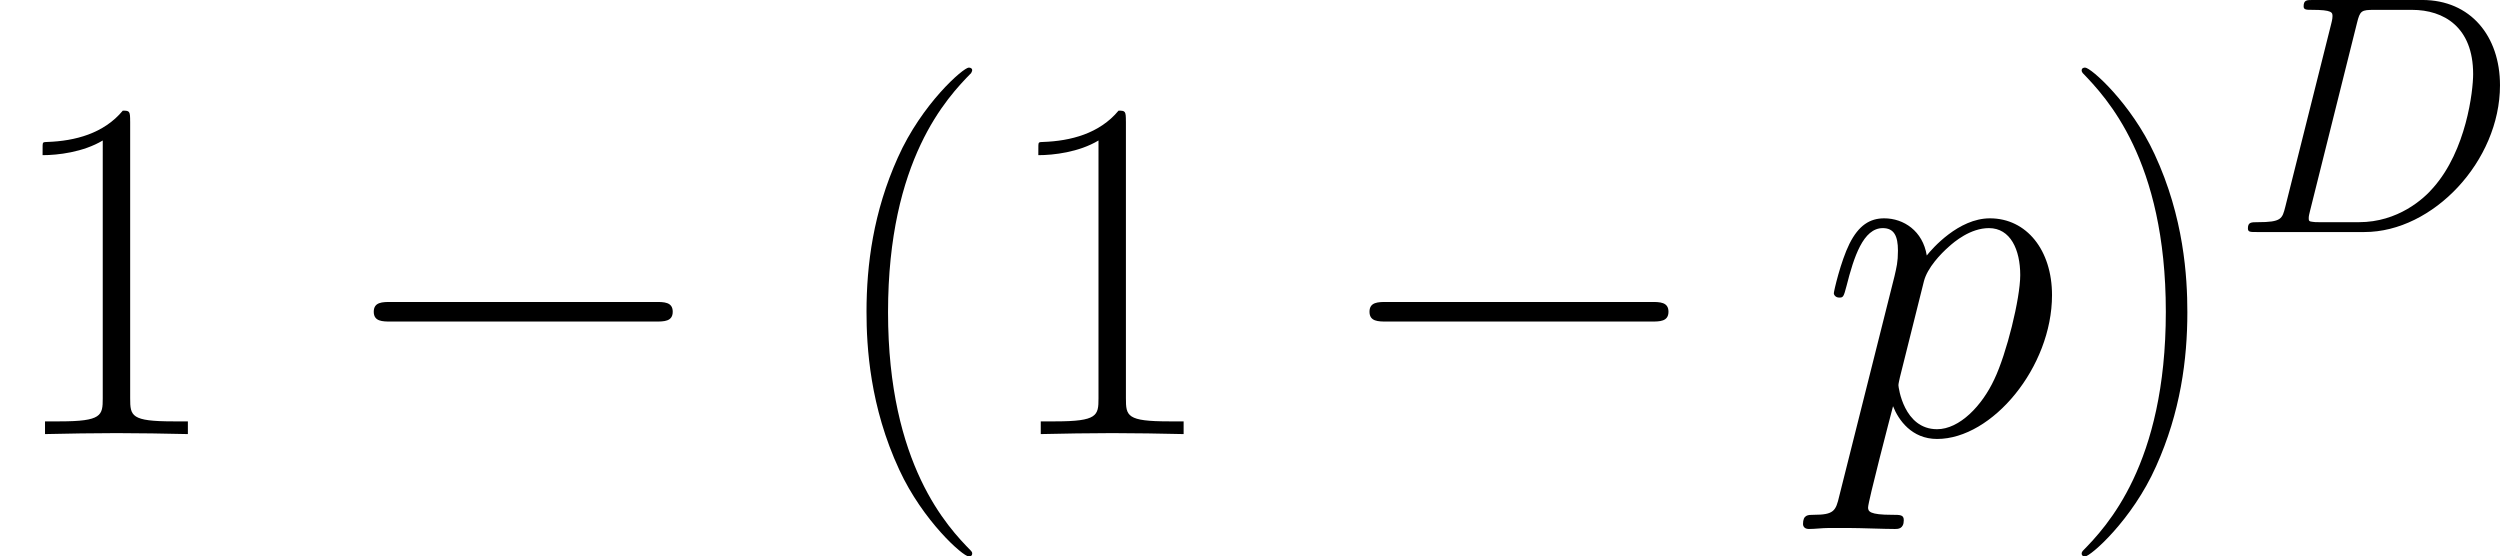
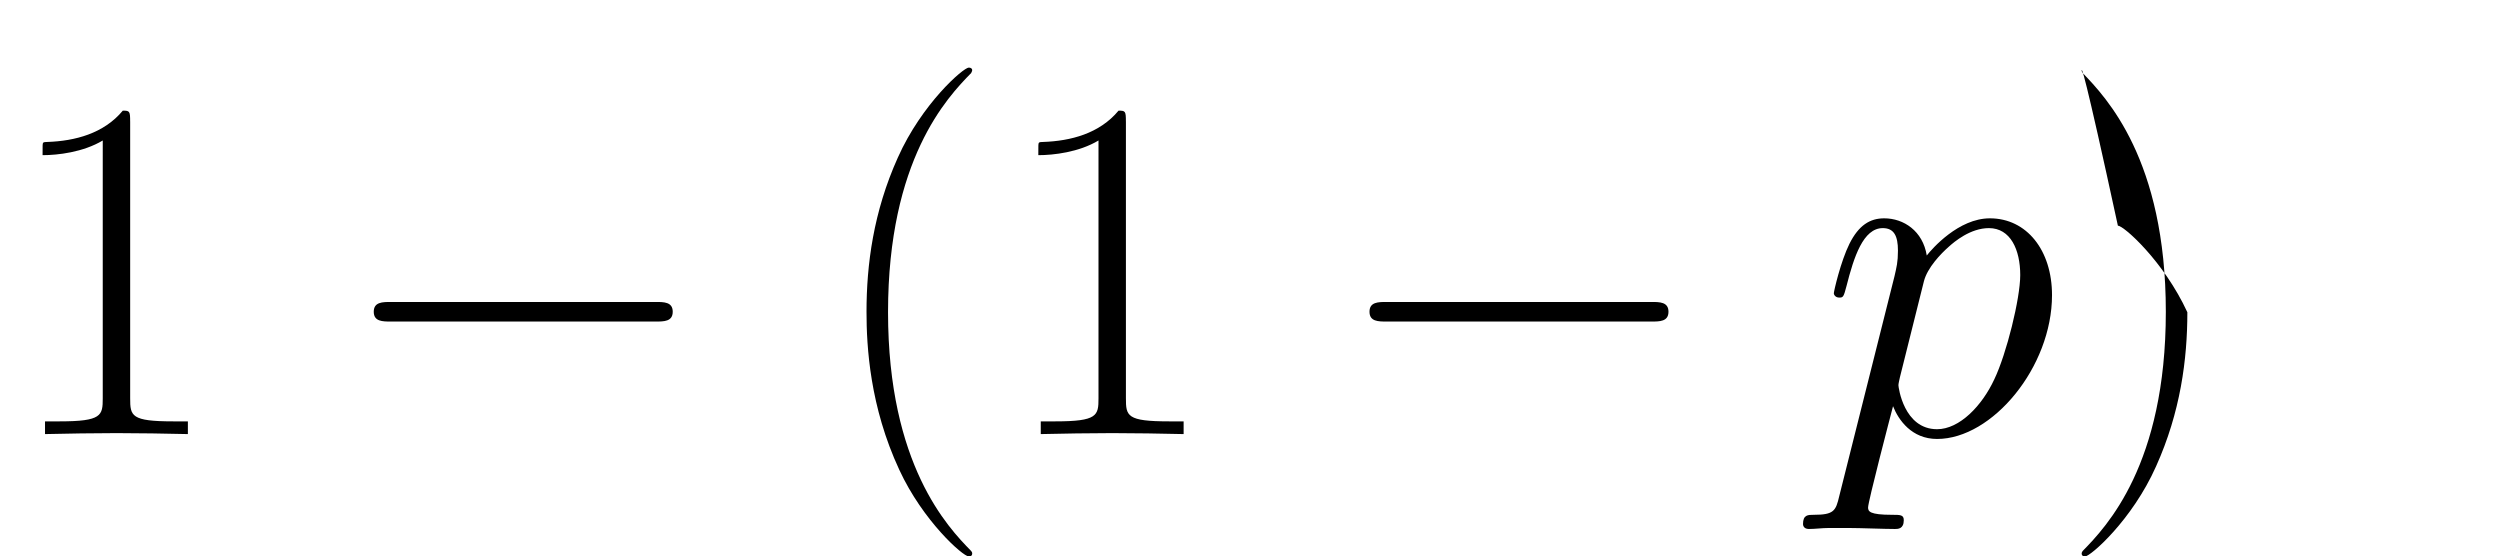
<svg xmlns="http://www.w3.org/2000/svg" xmlns:xlink="http://www.w3.org/1999/xlink" width="119.293pt" height="26.55pt" viewBox="-.239 -.228 119.293 26.55">
  <defs>
    <use id="g2-112" xlink:href="#g1-112" transform="scale(1.44)" />
-     <path id="g1-68" d="M2.252-1.062c-.129.502-.158.646-1.162.646-.273.0-.416.0-.416.258C.674.0.76.0 1.047.0H5.595c2.898.0 5.724-2.998 5.724-6.198.0-2.066-1.234-3.601-3.285-3.601H3.429c-.273.0-.402.0-.402.273.0.143.129.143.344.143.875.0.875.115.875.273.0.029.0.115-.057.33L2.252-1.062zM5.279-8.823C5.409-9.354 5.466-9.382 6.025-9.382H7.603c1.349.0 2.582.732 2.582 2.711.0.717-.287 3.214-1.679 4.792C8.106-1.406 7.015-.416 5.365-.416H3.73c-.201.0-.23.0-.316-.014-.158-.014-.172-.043-.172-.158C3.242-.689 3.271-.775 3.3-.904L5.279-8.823z" />
    <path id="g1-112" d="M.617 1.822c-.1.43-.158.545-.746.545-.172.0-.316.0-.316.273.0.029.014.143.172.143C-.086 2.783.115 2.754.301 2.754H.918C1.219 2.754 1.951 2.783 2.252 2.783c.086.0.258.0.258-.258.0-.158-.1-.158-.344-.158-.66.0-.703-.1-.703-.215.0-.172.646-2.64.732-2.97.158.402.545.961 1.291.961 1.621.0 3.371-2.109 3.371-4.218.0-1.32-.746-2.252-1.822-2.252-.918.0-1.693.889-1.851 1.09-.115-.717-.674-1.09-1.248-1.09-.416.0-.746.201-1.019.746C.66-5.064.459-4.189.459-4.132s.057.129.158.129C.732-4.003.746-4.017.832-4.347c.215-.846.488-1.693 1.062-1.693.33.0.445.23.445.66.0.344-.043.488-.1.746L.617 1.822zm2.482-6.298c.1-.402.502-.818.732-1.019.158-.143.631-.545 1.176-.545C5.638-6.04 5.925-5.409 5.925-4.663 5.925-3.974 5.523-2.353 5.165-1.607 4.806-.832 4.146-.143 3.486-.143c-.976.0-1.133-1.234-1.133-1.291C2.353-1.478 2.381-1.592 2.396-1.664l.703-2.812z" />
    <path id="g0-0" d="M13.617-4.752C13.968-4.752 14.34-4.752 14.34-5.166S13.968-5.579 13.617-5.579H2.438c-.351.0-.723.0-.723.413S2.087-4.752 2.438-4.752H13.617z" />
    <path id="g3-40" d="M6.323 5.042C6.323 5.021 6.323 4.98 6.261 4.918 5.31 3.947 2.769 1.302 2.769-5.145s2.5-9.071 3.513-10.104C6.281-15.27 6.323-15.311 6.323-15.373S6.261-15.476 6.178-15.476c-.227.0-1.984 1.529-2.996 3.802C2.149-9.381 1.86-7.149 1.86-5.166c0 1.488.145 4.009 1.384 6.674C4.236 3.657 5.93 5.166 6.178 5.166c.103.0.145-.041.145-.124z" />
-     <path id="g3-41" d="M5.434-5.145C5.434-6.633 5.29-9.153 4.05-11.819c-.992-2.149-2.686-3.657-2.934-3.657C1.054-15.476.971-15.456.971-15.352.971-15.311.992-15.29 1.012-15.249c.992 1.033 3.513 3.657 3.513 10.083.0 6.447-2.5 9.071-3.513 10.104C.992 4.98.971 5.0.971 5.042c0 .103.083.124.145.124.227.0 1.984-1.529 2.996-3.802C5.145-.93 5.434-3.161 5.434-5.145z" />
+     <path id="g3-41" d="M5.434-5.145c-.992-2.149-2.686-3.657-2.934-3.657C1.054-15.476.971-15.456.971-15.352.971-15.311.992-15.29 1.012-15.249c.992 1.033 3.513 3.657 3.513 10.083.0 6.447-2.5 9.071-3.513 10.104C.992 4.98.971 5.0.971 5.042c0 .103.083.124.145.124.227.0 1.984-1.529 2.996-3.802C5.145-.93 5.434-3.161 5.434-5.145z" />
    <path id="g3-49" d="M5.496-13.203c0-.434-.021-.455-.31-.455-.806.971-2.025 1.281-3.182 1.322C1.942-12.336 1.839-12.336 1.818-12.294S1.798-12.212 1.798-11.778c.641.0 1.715-.124 2.541-.62V-1.508C4.339-.785 4.298-.537 2.521-.537H1.901V0C2.893-.021 3.926-.041 4.918-.041S6.943-.021 7.934.0V-.537H7.315c-1.777.0-1.818-.227-1.818-.971V-13.203z" />
  </defs>
  <g id="page1" transform="matrix(1.13 0 0 1.13 -63.986 -61.025)">
    <use x="56.413" y="72.133" xlink:href="#g3-49" />
    <use x="70.481" y="72.133" xlink:href="#g0-0" />
    <use x="91.144" y="72.133" xlink:href="#g3-40" />
    <use x="98.461" y="72.133" xlink:href="#g3-49" />
    <use x="112.529" y="72.133" xlink:href="#g0-0" />
    <use x="133.191" y="72.133" xlink:href="#g2-112" />
    <use x="143.346" y="72.133" xlink:href="#g3-41" />
    <use x="150.663" y="63.601" xlink:href="#g1-68" />
  </g>
</svg>